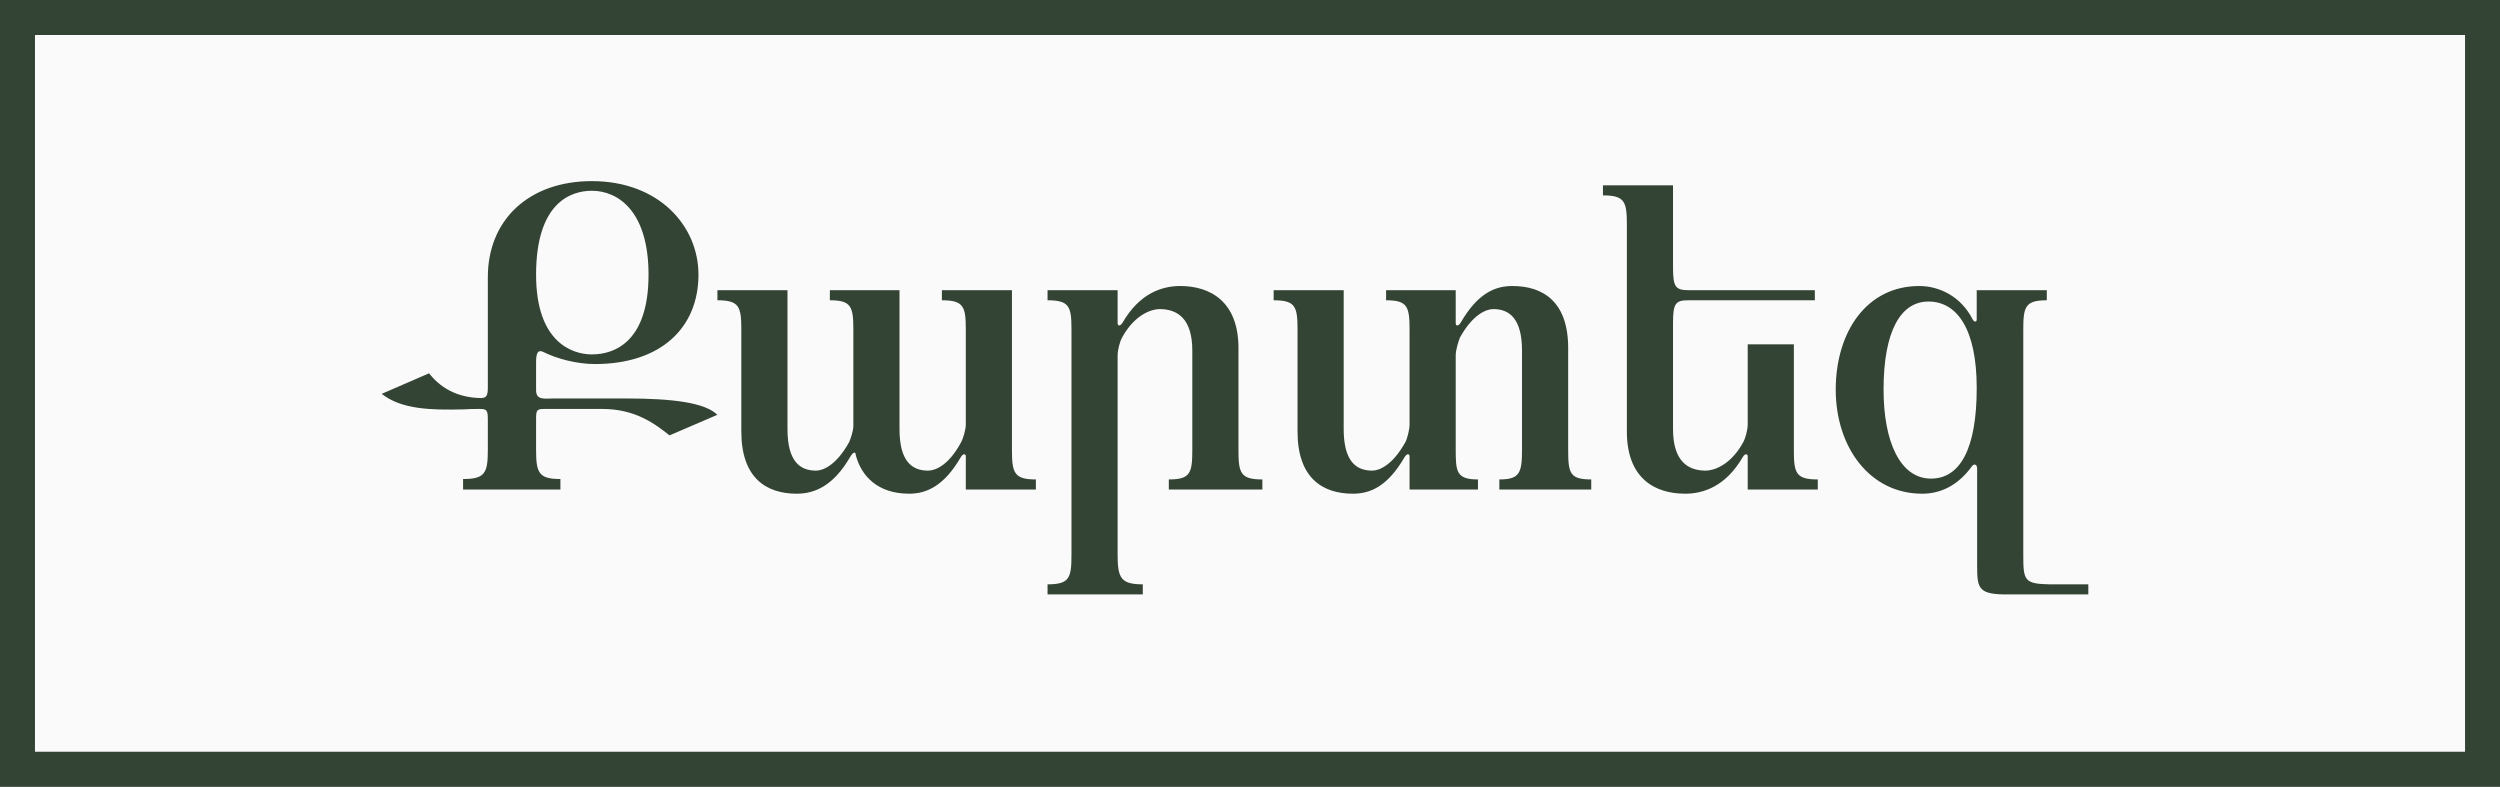
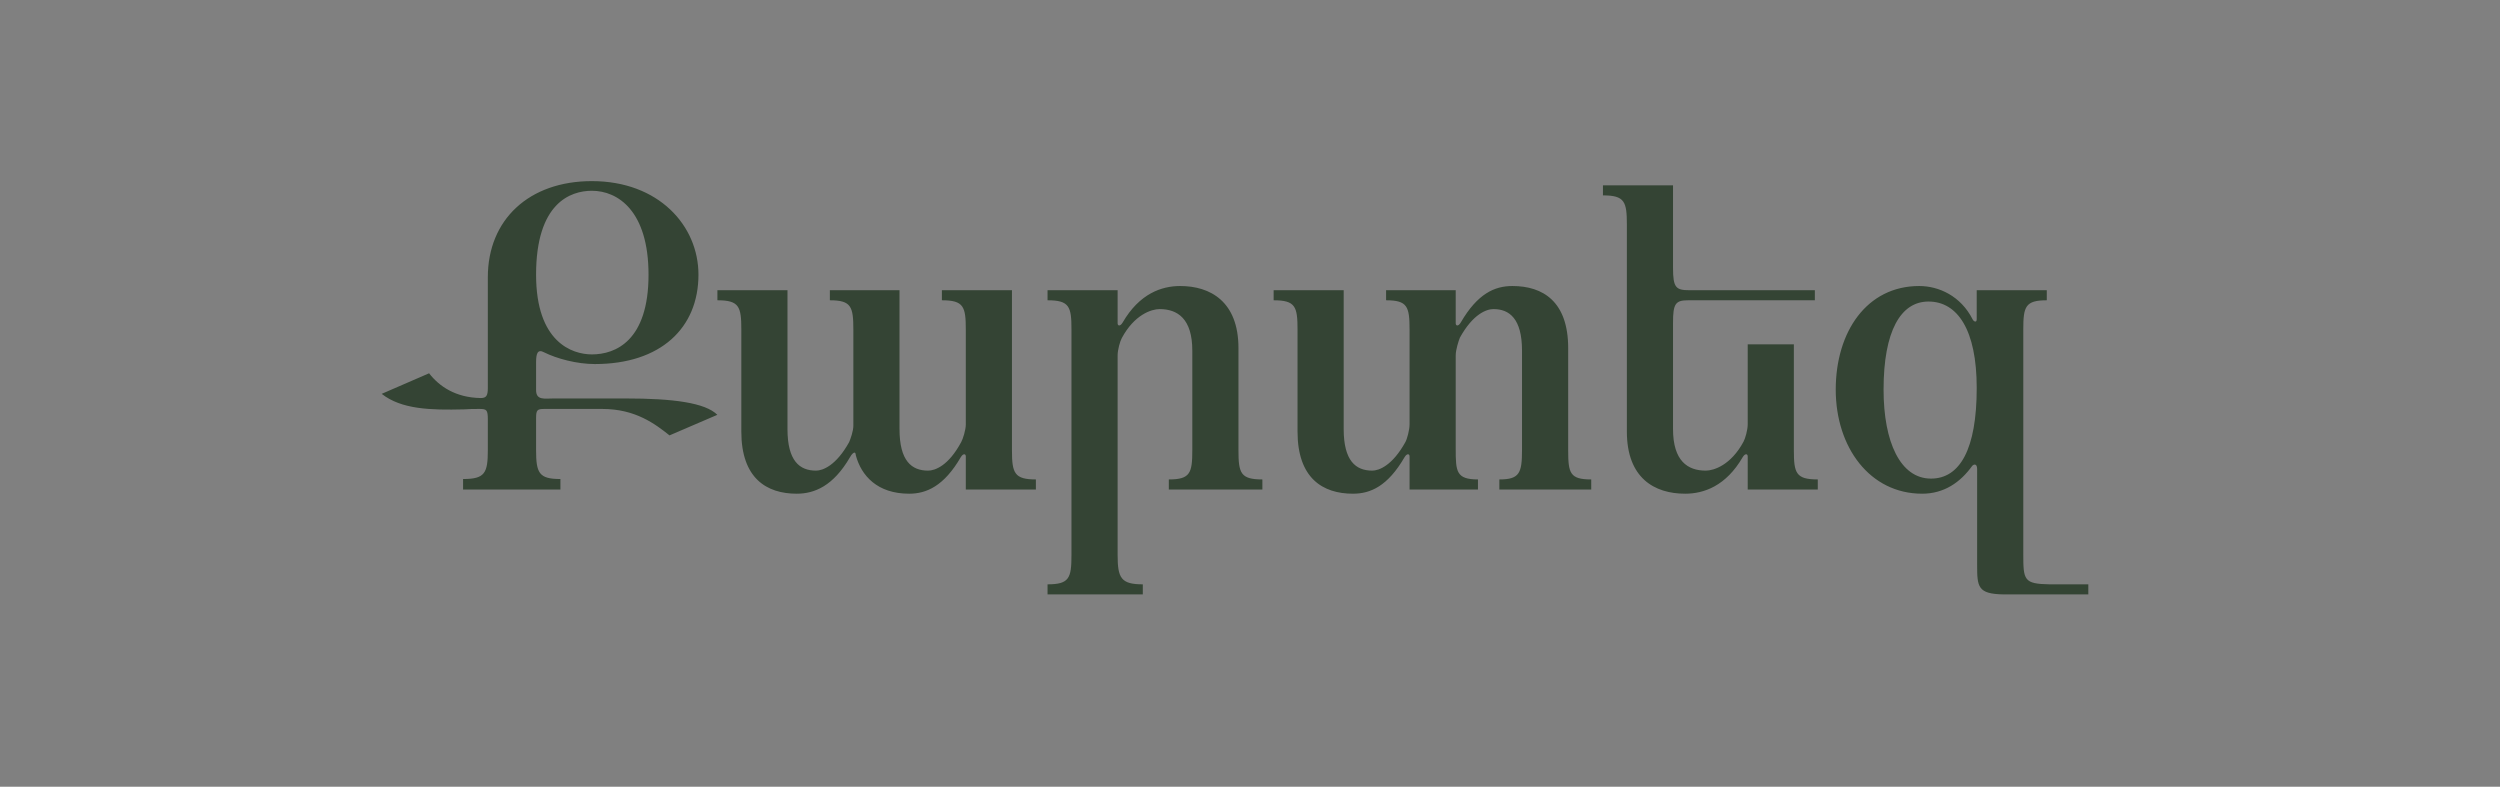
<svg xmlns="http://www.w3.org/2000/svg" width="143" height="45" viewBox="0 0 143 45" fill="none">
  <rect x="0" y="0" width="143" height="45" fill="#808080" stroke="none" />
-   <rect x="1" y="1" width="141" height="43" fill="#FAFAFA" stroke="#344434" stroke-width="2" />
  <path d="M33.856 20.272C35.2 20.272 37.096 19.504 37.096 15.712C37.096 12.064 35.344 10.912 33.856 10.912C32.632 10.912 30.664 11.608 30.664 15.712C30.664 19.576 32.728 20.272 33.856 20.272ZM41.032 23.728L38.296 24.904C37.48 24.256 36.352 23.392 34.456 23.392H31.144C30.736 23.392 30.664 23.44 30.664 23.92V25.744C30.664 27.064 30.832 27.4 32.056 27.4V28H26.488V27.4C27.736 27.4 27.904 27.064 27.904 25.744V23.992C27.904 23.44 27.832 23.392 27.424 23.392C27.136 23.392 26.824 23.392 26.536 23.416C24.616 23.464 22.96 23.416 21.832 22.528L24.544 21.352C25.12 22.096 26.056 22.744 27.496 22.768C27.808 22.768 27.904 22.648 27.904 22.192V15.856C27.904 12.568 30.256 10.36 33.856 10.36C37.672 10.36 39.952 12.904 39.952 15.712C39.952 18.76 37.792 20.824 34.024 20.824C32.992 20.824 31.84 20.512 31.12 20.152C30.76 19.96 30.664 20.2 30.664 20.728V22.312C30.664 22.912 31.144 22.792 31.672 22.792H35.8C38.488 22.792 40.336 23.032 41.032 23.728ZM59.252 27.424V28H55.244V26.104C55.244 25.96 55.1 25.912 54.956 26.152C53.996 27.808 52.988 28.24 52.004 28.24C50.18 28.24 49.268 27.208 48.956 26.056C48.932 25.672 48.668 26.056 48.62 26.152C47.66 27.808 46.58 28.24 45.572 28.24C43.844 28.24 42.404 27.352 42.404 24.688V18.856C42.404 17.536 42.284 17.176 41.036 17.176V16.6H45.044V24.544C45.044 26.368 45.74 26.92 46.676 26.92C47.06 26.92 47.828 26.632 48.572 25.288C48.644 25.12 48.812 24.664 48.812 24.352V18.856C48.812 17.536 48.692 17.176 47.468 17.176V16.6H51.452V24.544C51.452 26.368 52.148 26.92 53.084 26.92C53.492 26.92 54.26 26.632 54.98 25.288C55.076 25.12 55.244 24.592 55.244 24.28V18.856C55.244 17.536 55.124 17.176 53.876 17.176V16.6H57.884V25.768C57.884 27.064 58.028 27.424 59.252 27.424ZM72.208 27.424V28H66.856V27.424C68.08 27.424 68.2 27.064 68.2 25.744V20.056C68.2 18.232 67.36 17.68 66.328 17.68C65.872 17.68 64.888 17.992 64.168 19.336C64.072 19.504 63.928 20.008 63.928 20.32V31.744C63.928 33.064 64.12 33.424 65.368 33.424V34H59.92V33.424C61.168 33.424 61.288 33.064 61.288 31.744V18.832C61.288 17.536 61.168 17.176 59.92 17.176V16.6H63.928V18.496C63.928 18.64 64.072 18.688 64.216 18.448C65.176 16.792 66.448 16.36 67.504 16.36C69.232 16.36 70.84 17.248 70.84 19.912V25.744C70.84 27.064 70.96 27.424 72.208 27.424ZM91.019 27.424V28H85.763V27.424C86.915 27.424 87.059 27.064 87.059 25.744V20.056C87.059 18.232 86.34 17.68 85.427 17.68C85.019 17.68 84.251 17.968 83.507 19.312C83.436 19.48 83.267 20.008 83.267 20.32V25.672C83.267 26.968 83.291 27.424 84.54 27.424V28H80.627V26.104C80.627 25.96 80.484 25.912 80.34 26.152C79.379 27.808 78.395 28.24 77.388 28.24C75.659 28.24 74.219 27.352 74.219 24.688V18.856C74.219 17.536 74.1 17.176 72.852 17.176V16.6H76.859V24.544C76.859 26.368 77.555 26.92 78.492 26.92C78.876 26.92 79.644 26.632 80.388 25.288C80.484 25.12 80.627 24.592 80.627 24.28V18.856C80.627 17.536 80.507 17.176 79.284 17.176V16.6H83.267V18.496C83.267 18.64 83.412 18.688 83.555 18.448C84.516 16.792 85.499 16.36 86.507 16.36C88.26 16.36 89.7 17.248 89.7 19.912V25.744C89.7 27.064 89.796 27.424 91.019 27.424ZM103.977 27.424V28H99.969V26.104C99.969 25.96 99.825 25.912 99.681 26.152C98.721 27.808 97.449 28.24 96.393 28.24C94.641 28.24 93.057 27.352 93.057 24.688V12.856C93.057 11.536 92.937 11.176 91.689 11.176V10.6H95.697V15.328C95.697 16.456 95.865 16.6 96.633 16.6H103.809V17.176H96.561C95.841 17.176 95.697 17.368 95.697 18.448V24.544C95.697 26.368 96.537 26.92 97.569 26.92C98.025 26.92 99.009 26.608 99.729 25.264C99.825 25.096 99.969 24.592 99.969 24.28V19.696H102.609V25.768C102.609 27.064 102.729 27.424 103.977 27.424ZM110.452 27.376C112.108 27.376 113.068 25.696 113.068 22.192C113.068 18.856 111.964 17.248 110.308 17.248C108.724 17.248 107.74 18.928 107.74 22.288C107.74 25.288 108.7 27.376 110.452 27.376ZM119.452 33.424V34H114.604C113.116 33.976 113.092 33.568 113.092 32.296V26.824C113.092 26.512 112.9 26.536 112.804 26.656C112.132 27.592 111.196 28.24 109.948 28.24C106.948 28.24 105.004 25.576 105.004 22.288C105.004 18.976 106.78 16.36 109.78 16.36C110.908 16.36 112.156 16.936 112.828 18.256C112.876 18.376 113.068 18.496 113.068 18.256V16.6H117.076V17.176C115.852 17.176 115.732 17.536 115.732 18.832V31.672C115.732 33.184 115.756 33.4 117.244 33.424C117.244 33.424 119.428 33.424 119.452 33.424Z" fill="#344434" />
</svg>